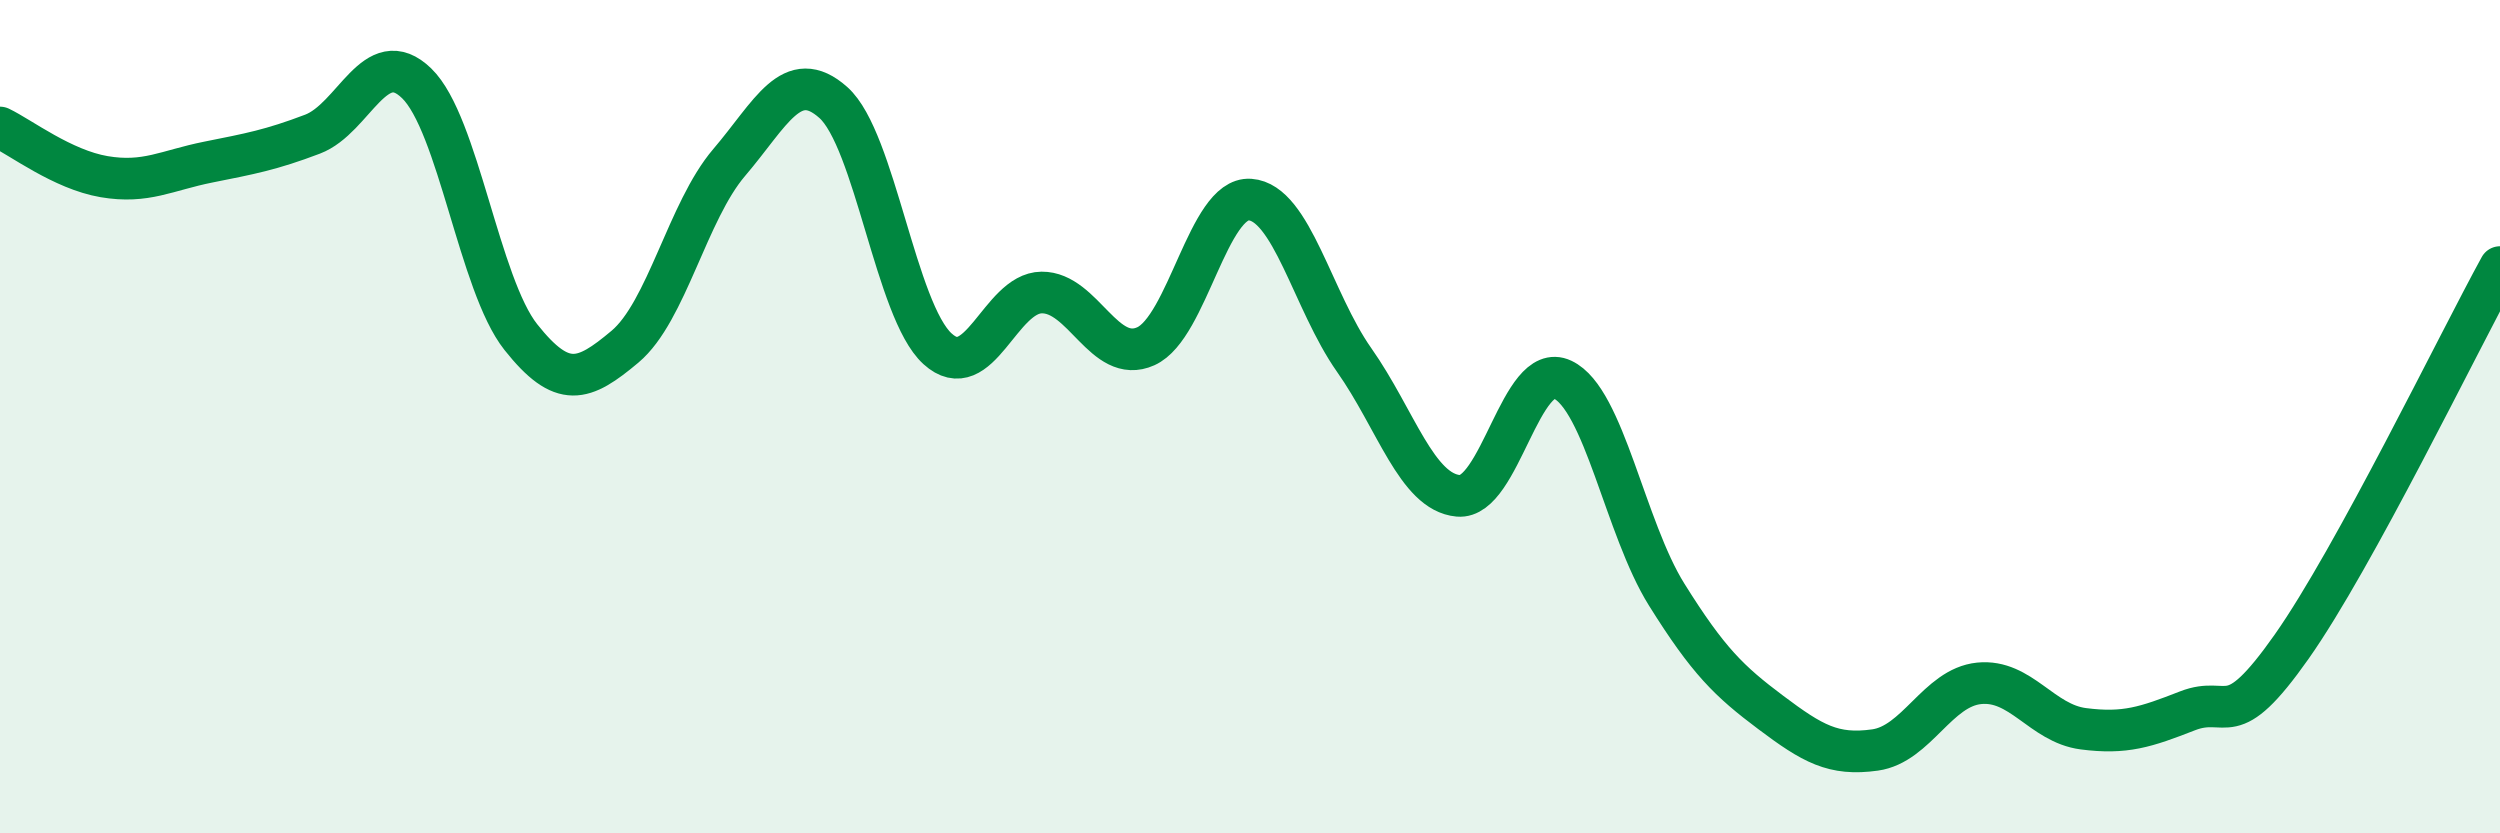
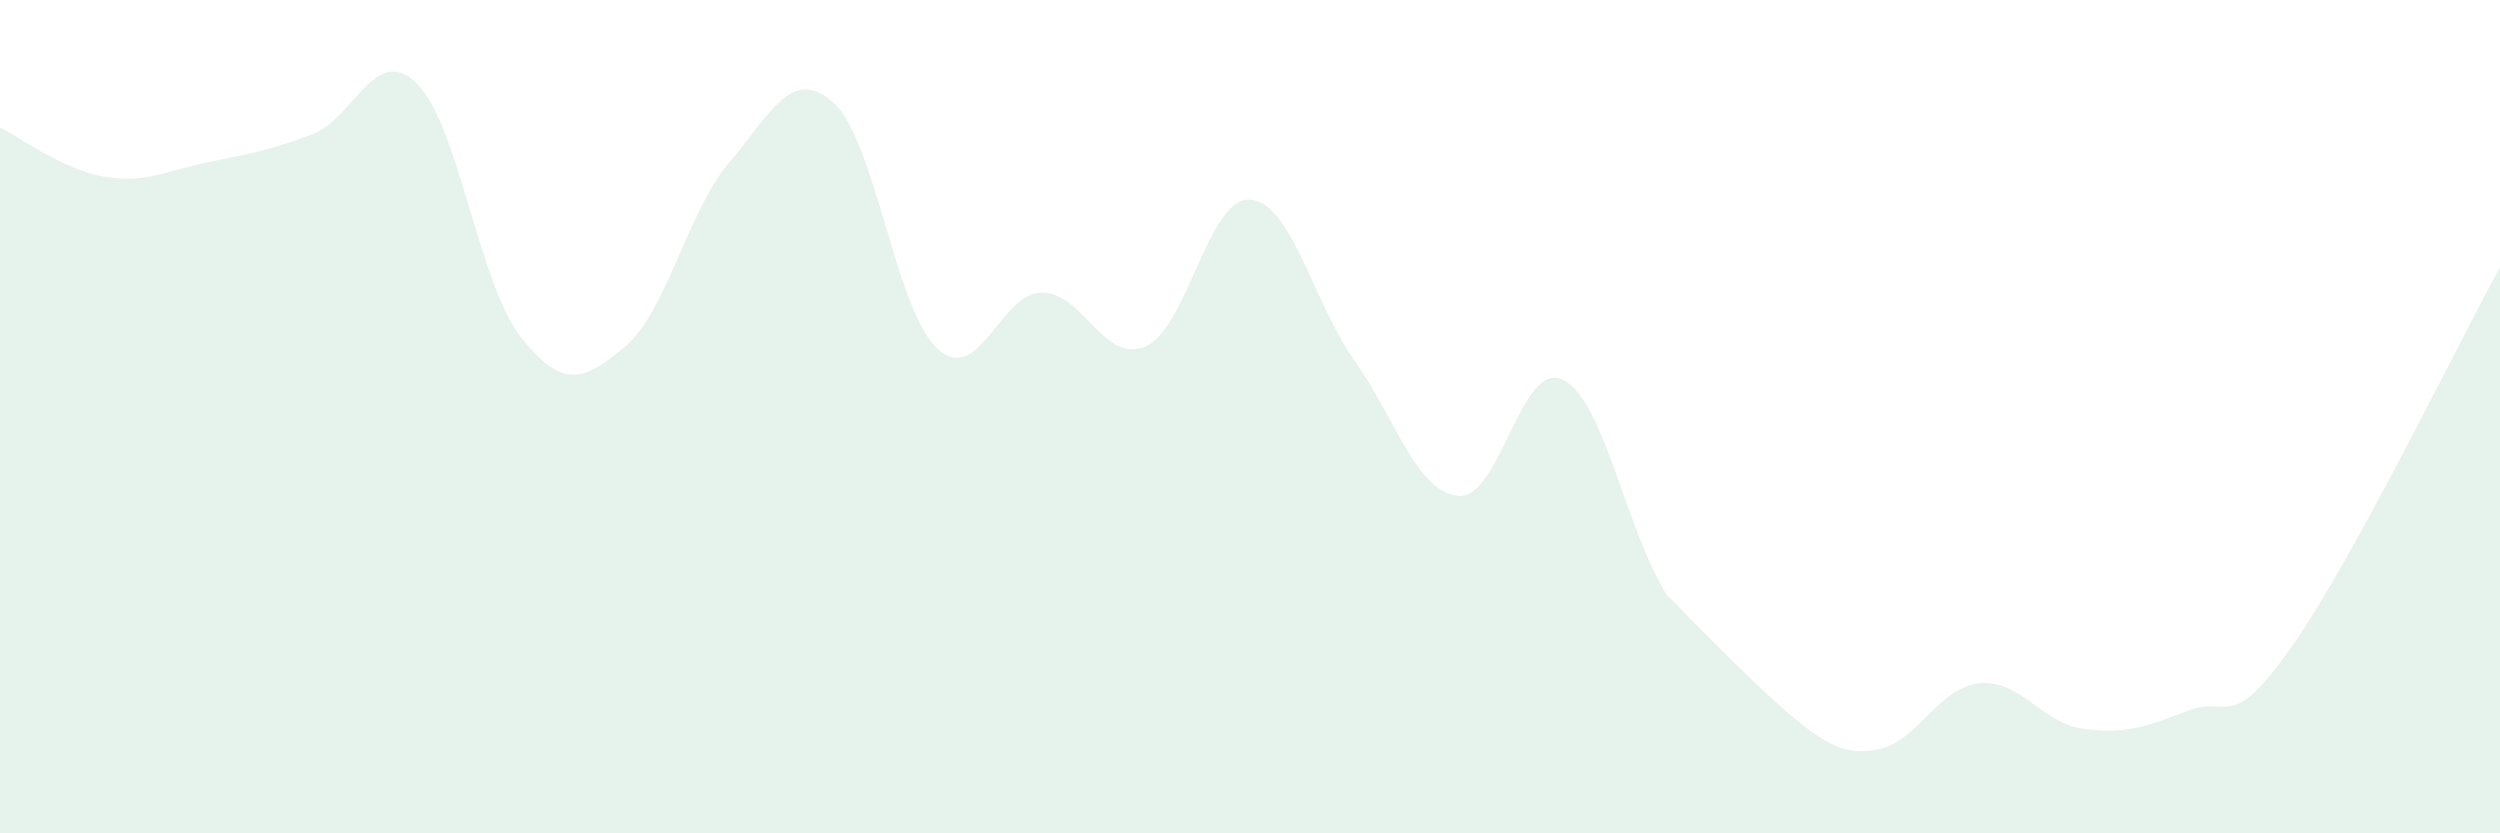
<svg xmlns="http://www.w3.org/2000/svg" width="60" height="20" viewBox="0 0 60 20">
-   <path d="M 0,3.06 C 0.5,3.3 1.5,4.07 2.5,4.24 C 3.5,4.41 4,4.09 5,3.89 C 6,3.69 6.5,3.6 7.5,3.22 C 8.5,2.84 9,1.03 10,2 C 11,2.97 11.5,6.83 12.5,8.09 C 13.5,9.35 14,9.16 15,8.32 C 16,7.48 16.5,5.07 17.5,3.9 C 18.5,2.73 19,1.57 20,2.46 C 21,3.35 21.5,7.46 22.5,8.37 C 23.5,9.28 24,7.03 25,7.02 C 26,7.01 26.5,8.76 27.5,8.31 C 28.5,7.86 29,4.72 30,4.79 C 31,4.86 31.5,7.22 32.5,8.64 C 33.5,10.06 34,11.81 35,11.9 C 36,11.99 36.5,8.64 37.5,9.11 C 38.5,9.58 39,12.67 40,14.27 C 41,15.87 41.5,16.35 42.5,17.1 C 43.5,17.85 44,18.14 45,18 C 46,17.86 46.5,16.5 47.5,16.4 C 48.5,16.3 49,17.36 50,17.49 C 51,17.62 51.5,17.45 52.5,17.06 C 53.5,16.67 53.5,17.65 55,15.52 C 56.5,13.39 59,8.23 60,6.41L60 20L0 20Z" fill="#008740" opacity="0.1" stroke-linecap="round" stroke-linejoin="round" />
-   <path d="M 0,3.06 C 0.5,3.3 1.5,4.07 2.5,4.24 C 3.5,4.41 4,4.09 5,3.89 C 6,3.69 6.5,3.6 7.5,3.22 C 8.5,2.84 9,1.03 10,2 C 11,2.97 11.5,6.83 12.5,8.09 C 13.5,9.35 14,9.16 15,8.32 C 16,7.48 16.5,5.07 17.5,3.9 C 18.5,2.73 19,1.57 20,2.46 C 21,3.35 21.5,7.46 22.5,8.37 C 23.5,9.28 24,7.03 25,7.02 C 26,7.01 26.5,8.76 27.5,8.31 C 28.5,7.86 29,4.72 30,4.79 C 31,4.86 31.5,7.22 32.5,8.64 C 33.5,10.06 34,11.81 35,11.9 C 36,11.99 36.5,8.64 37.5,9.11 C 38.5,9.58 39,12.67 40,14.27 C 41,15.87 41.5,16.35 42.5,17.1 C 43.5,17.85 44,18.14 45,18 C 46,17.86 46.5,16.5 47.5,16.4 C 48.5,16.3 49,17.36 50,17.49 C 51,17.62 51.5,17.45 52.5,17.06 C 53.5,16.67 53.5,17.65 55,15.52 C 56.5,13.39 59,8.23 60,6.41" stroke="#008740" stroke-width="1" fill="none" stroke-linecap="round" stroke-linejoin="round" />
+   <path d="M 0,3.06 C 0.5,3.3 1.5,4.07 2.5,4.24 C 3.5,4.41 4,4.09 5,3.89 C 6,3.69 6.5,3.6 7.5,3.22 C 8.5,2.84 9,1.03 10,2 C 11,2.97 11.5,6.83 12.5,8.09 C 13.5,9.35 14,9.16 15,8.32 C 16,7.48 16.5,5.07 17.5,3.9 C 18.5,2.73 19,1.57 20,2.46 C 21,3.35 21.5,7.46 22.5,8.37 C 23.5,9.28 24,7.03 25,7.02 C 26,7.01 26.5,8.76 27.5,8.31 C 28.5,7.86 29,4.72 30,4.79 C 31,4.86 31.5,7.22 32.5,8.64 C 33.5,10.06 34,11.81 35,11.9 C 36,11.99 36.5,8.64 37.5,9.11 C 38.5,9.58 39,12.67 40,14.27 C 43.5,17.85 44,18.14 45,18 C 46,17.86 46.5,16.5 47.5,16.4 C 48.5,16.3 49,17.36 50,17.49 C 51,17.62 51.5,17.45 52.5,17.06 C 53.5,16.67 53.5,17.65 55,15.52 C 56.5,13.39 59,8.23 60,6.41L60 20L0 20Z" fill="#008740" opacity="0.1" stroke-linecap="round" stroke-linejoin="round" />
</svg>